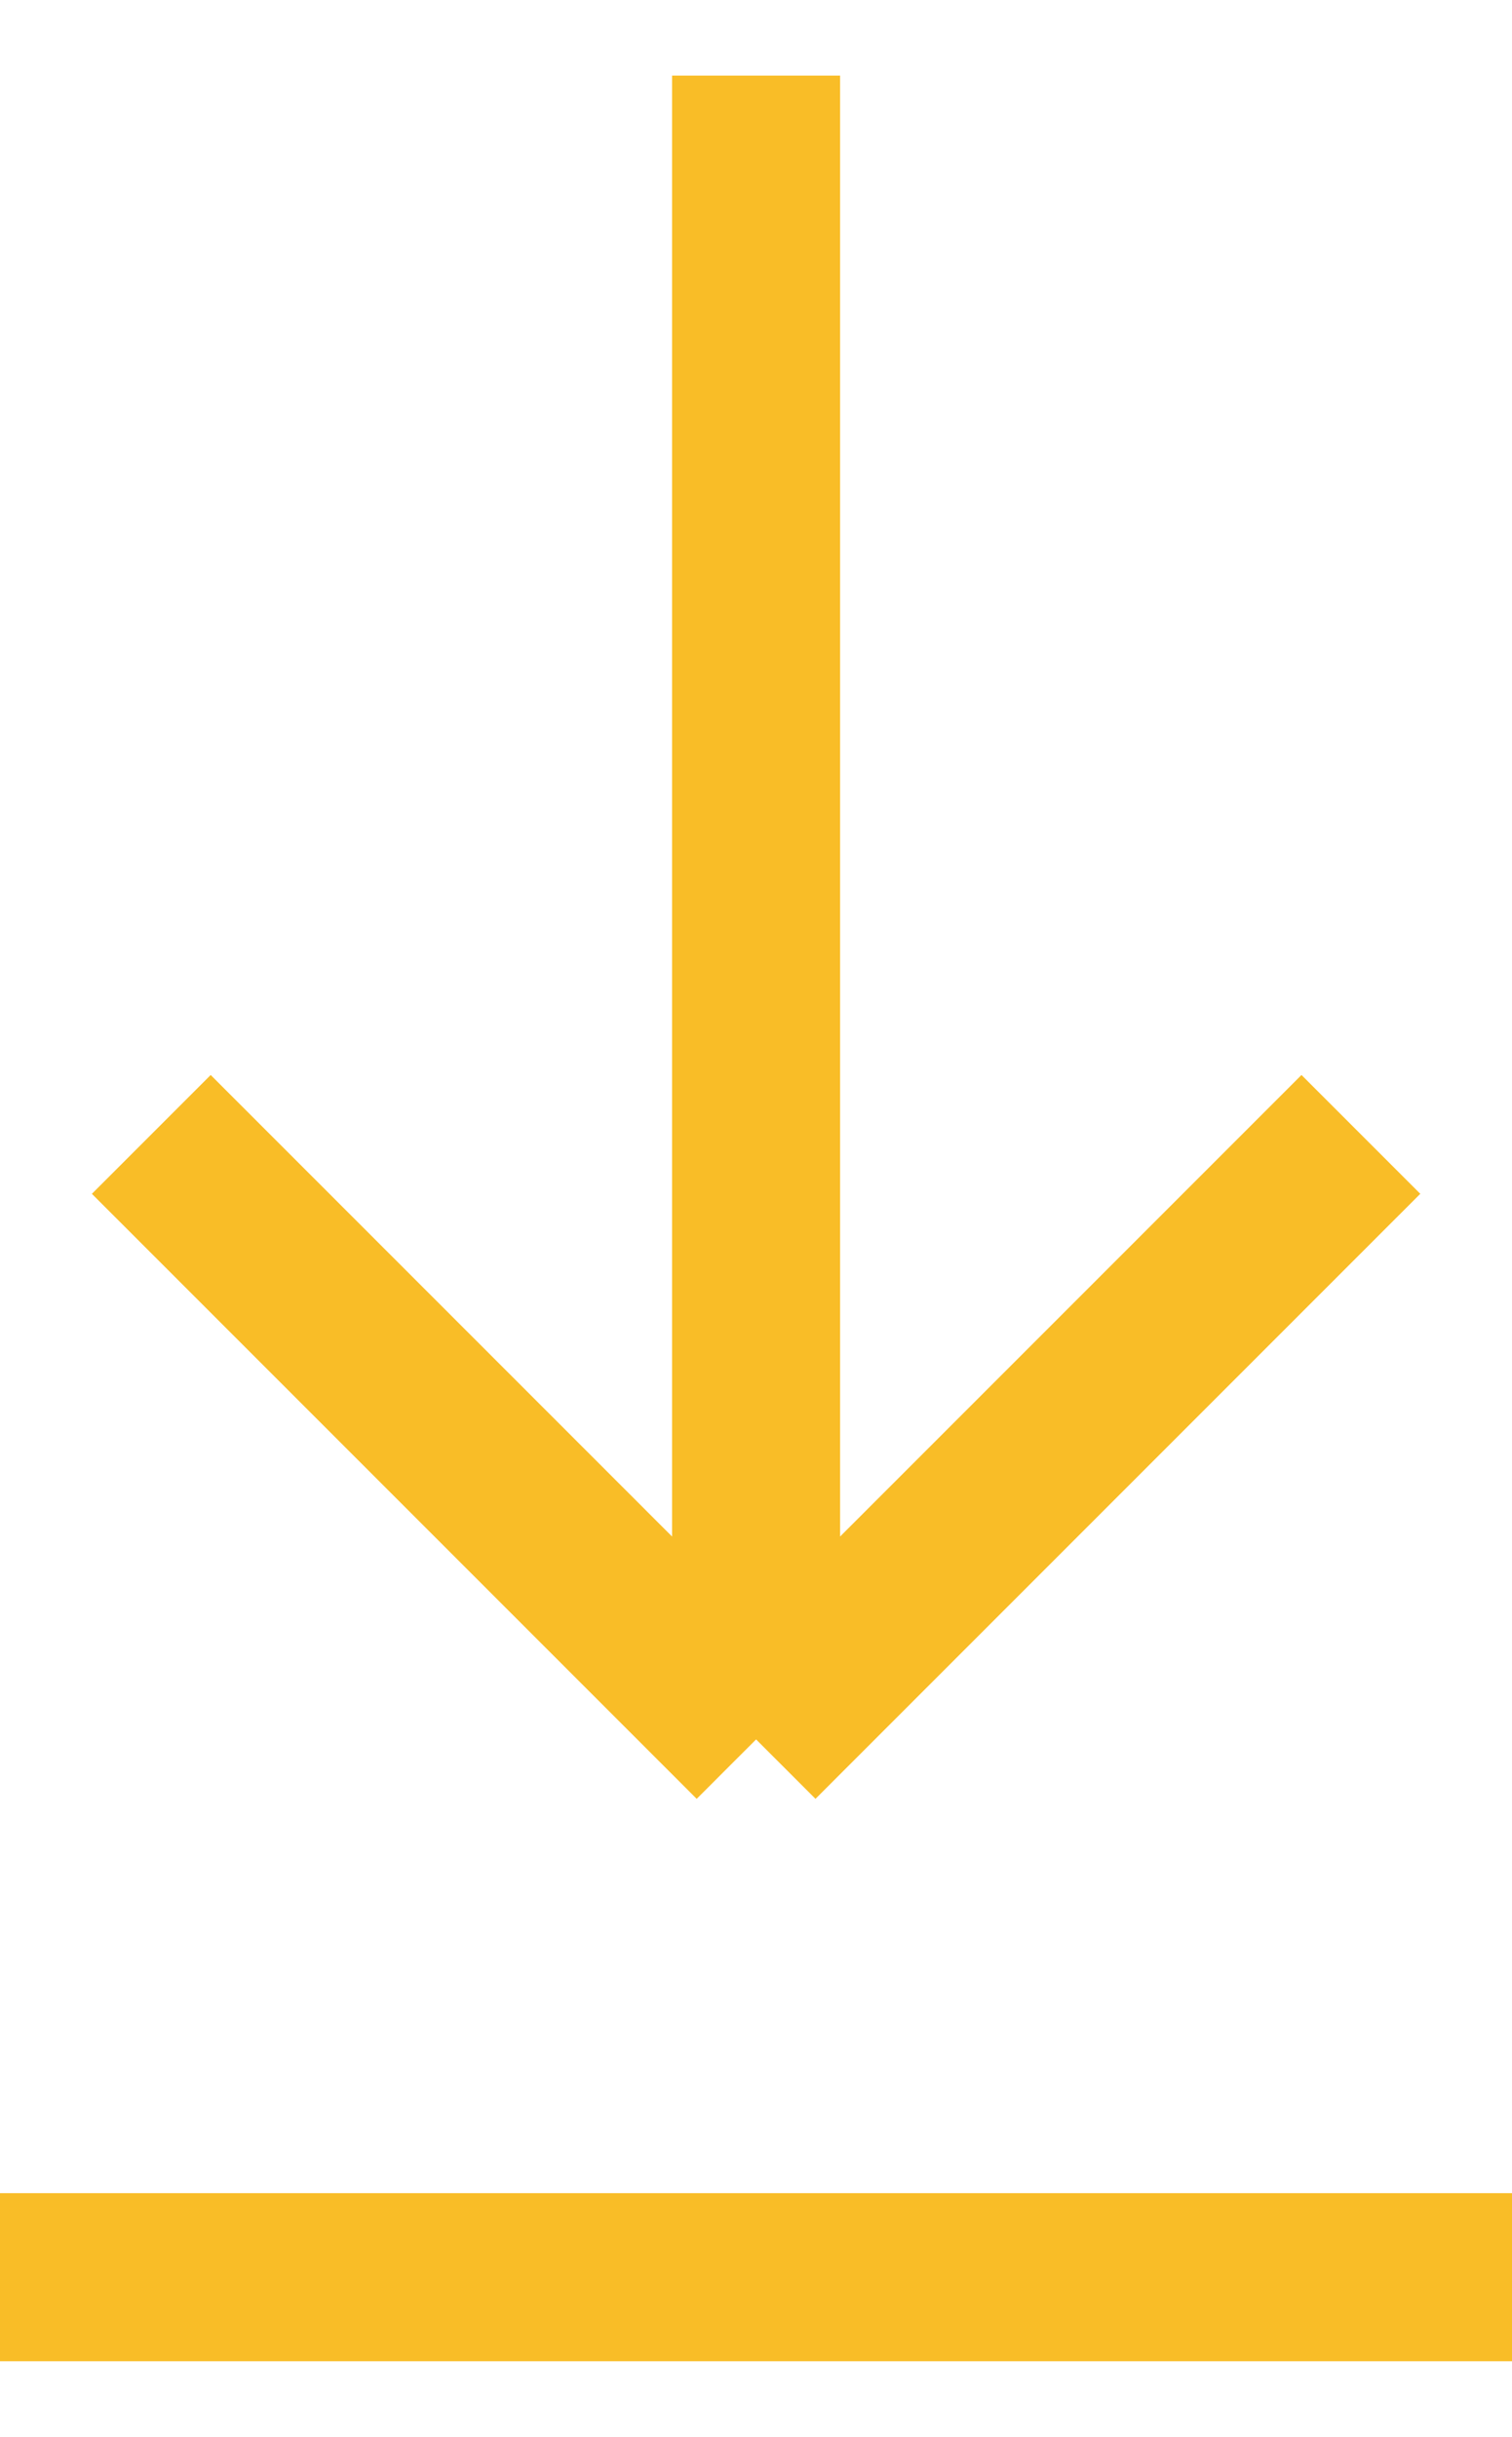
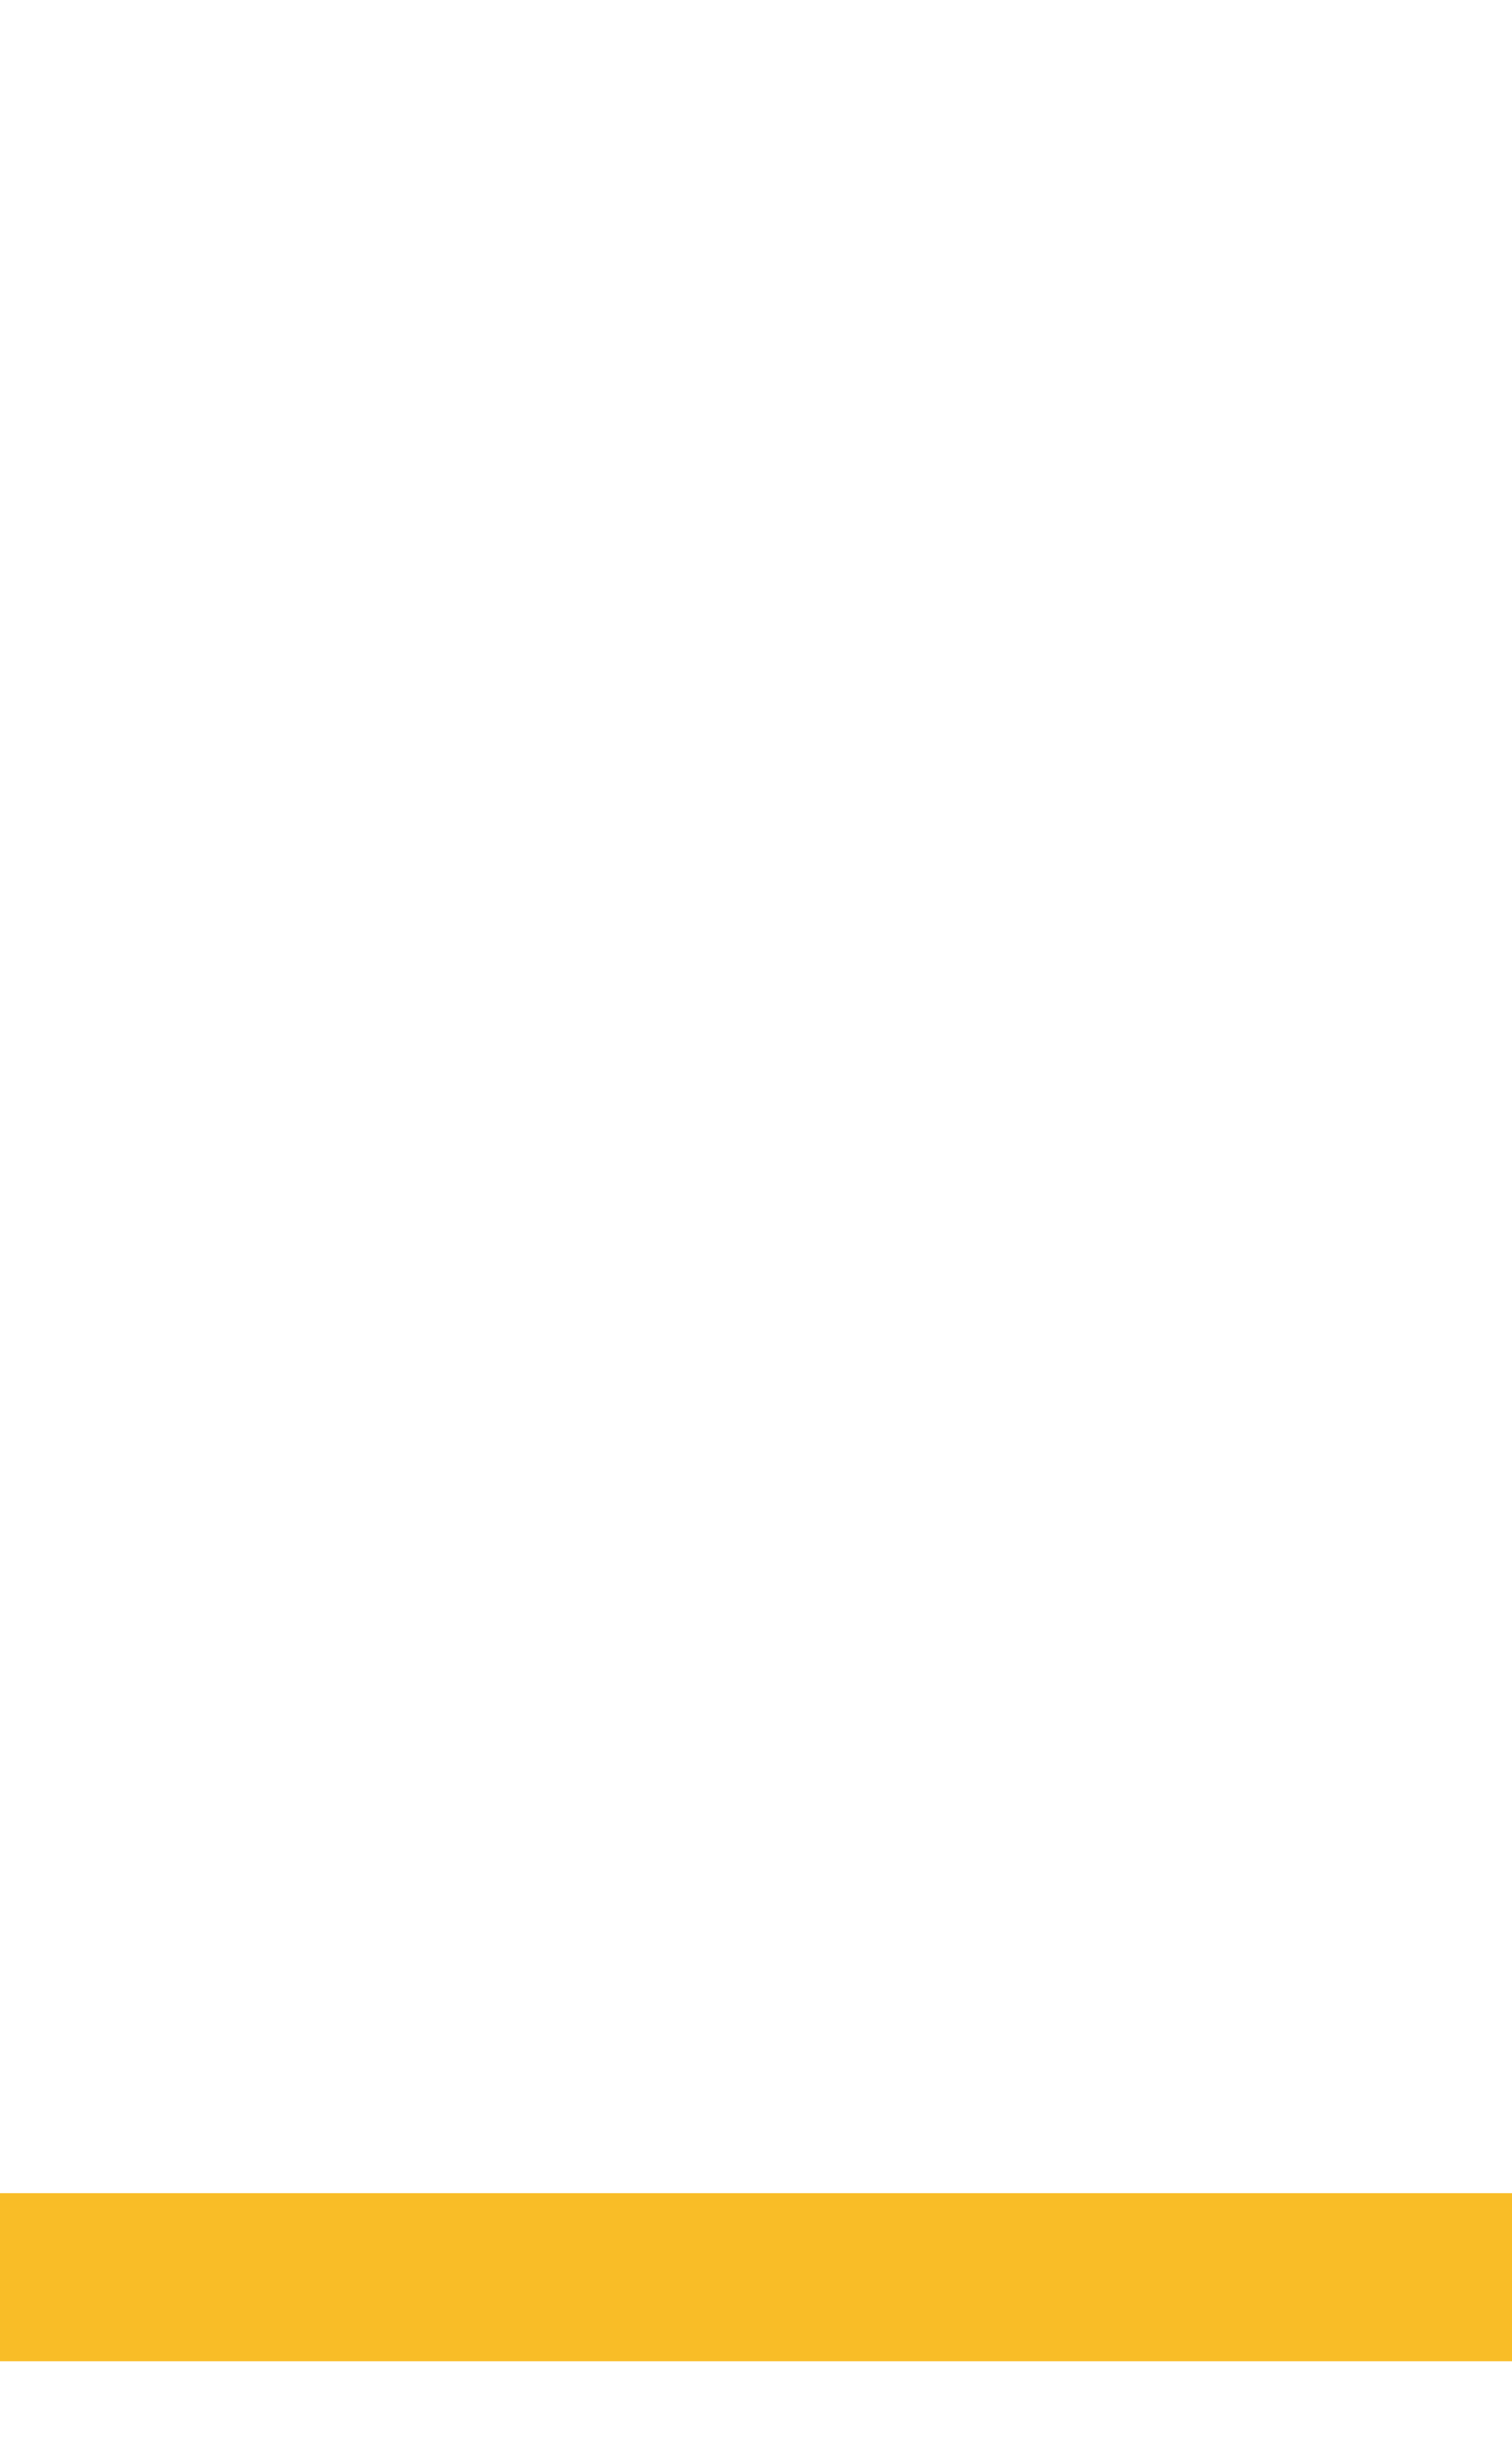
<svg xmlns="http://www.w3.org/2000/svg" width="18" height="29" viewBox="0 0 18 29" fill="none">
-   <path d="M9.001 0.9V20.7M9.001 20.7L1.801 13.5M9.001 20.7L16.201 13.5" stroke="#F9BD27" stroke-width="2" />
  <path d="M0 27.1H18" stroke="#F9BD27" stroke-width="2" />
</svg>